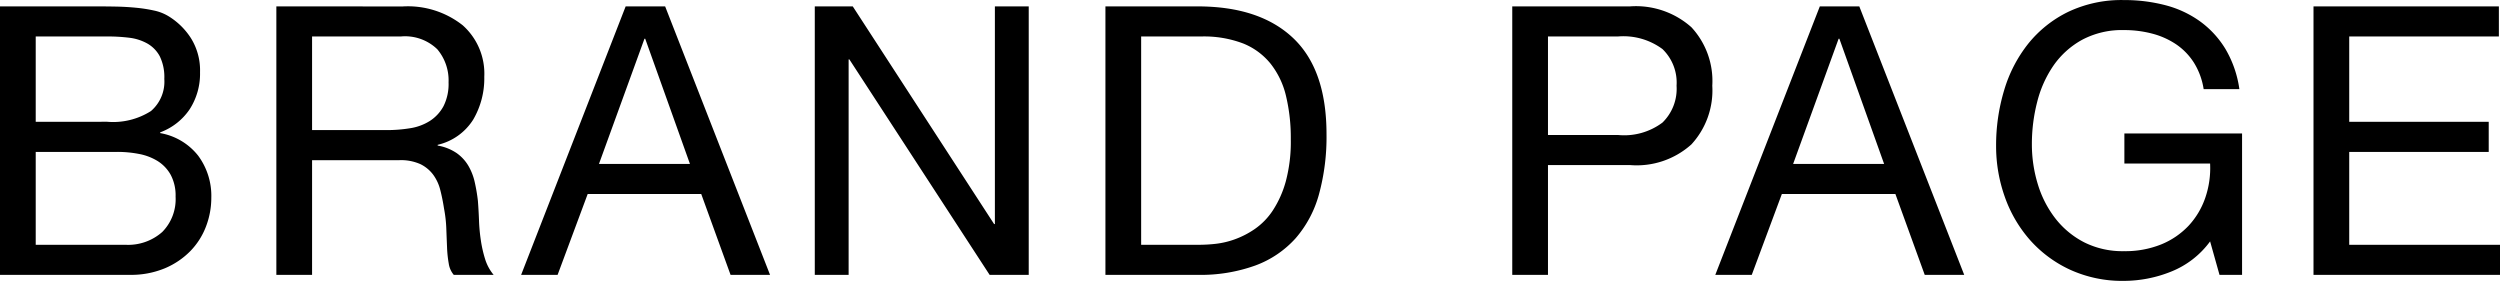
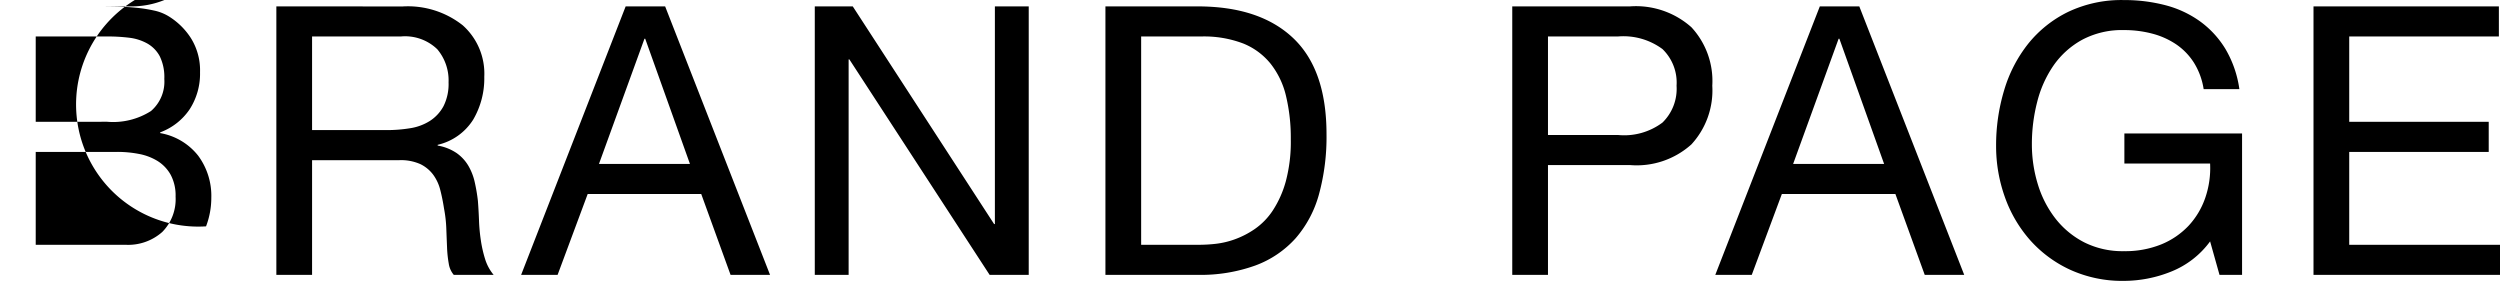
<svg xmlns="http://www.w3.org/2000/svg" width="199.47" height="22.41" viewBox="0 0 199.47 22.41">
-   <path id="txt-brand-page" d="M-96.27-12.21v-6.81h5.7a13.916,13.916,0,0,1,1.755.1,3.893,3.893,0,0,1,1.455.465,2.559,2.559,0,0,1,.99,1.02,3.78,3.78,0,0,1,.36,1.8,3.092,3.092,0,0,1-1.065,2.565,5.62,5.62,0,0,1-3.5.855Zm-2.85-9.21V0h10.35a7.018,7.018,0,0,0,2.805-.525,6.223,6.223,0,0,0,2.04-1.38A5.713,5.713,0,0,0-82.68-3.87a6.392,6.392,0,0,0,.42-2.28,5.387,5.387,0,0,0-1.05-3.36,4.93,4.93,0,0,0-3.03-1.8v-.06a4.863,4.863,0,0,0,2.355-1.845,5.226,5.226,0,0,0,.825-2.955,4.837,4.837,0,0,0-.735-2.73,5.58,5.58,0,0,0-1.785-1.74,3.666,3.666,0,0,0-1.155-.45,12.02,12.02,0,0,0-1.455-.225q-.78-.075-1.575-.09t-1.485-.015ZM-96.27-2.4V-9.81h6.51a9.009,9.009,0,0,1,1.74.165,4.337,4.337,0,0,1,1.485.57A3.026,3.026,0,0,1-85.5-7.98a3.5,3.5,0,0,1,.39,1.74,3.72,3.72,0,0,1-1.065,2.82A4.1,4.1,0,0,1-89.13-2.4Zm19.2-19.02V0h2.85V-9.15h6.96a3.783,3.783,0,0,1,1.68.315,2.813,2.813,0,0,1,1.02.84,3.482,3.482,0,0,1,.57,1.23q.18.7.3,1.485a10.457,10.457,0,0,1,.18,1.59q.03.81.06,1.515A9.244,9.244,0,0,0-63.315-.9a1.789,1.789,0,0,0,.4.9h3.18a3.662,3.662,0,0,1-.675-1.245A9.758,9.758,0,0,1-60.75-2.73a13.81,13.81,0,0,1-.15-1.59q-.03-.81-.09-1.59a13.787,13.787,0,0,0-.255-1.5,4.553,4.553,0,0,0-.51-1.3,3.288,3.288,0,0,0-.93-1.005,3.816,3.816,0,0,0-1.515-.6v-.06a4.556,4.556,0,0,0,2.835-2.01,6.5,6.5,0,0,0,.885-3.42,5.163,5.163,0,0,0-1.725-4.11,7.053,7.053,0,0,0-4.785-1.5Zm8.79,9.87h-5.94v-7.47h7.08A3.7,3.7,0,0,1-64.23-18a3.843,3.843,0,0,1,.9,2.64,3.929,3.929,0,0,1-.405,1.905,3.2,3.2,0,0,1-1.08,1.17,4.124,4.124,0,0,1-1.575.585A11.488,11.488,0,0,1-68.28-11.55Zm16.95,2.7,3.63-9.99h.06l3.57,9.99Zm2.13-12.57L-57.54,0h2.91l2.4-6.45h9.06L-40.83,0h3.15l-8.37-21.42Zm15.09,0V0h2.7V-17.19h.06L-20.16,0h3.12V-21.42h-2.7V-4.05h-.06L-31.08-21.42ZM-8.07-2.4V-19.02h4.8a8.782,8.782,0,0,1,3.33.555,5.4,5.4,0,0,1,2.2,1.62,6.586,6.586,0,0,1,1.23,2.58A14.338,14.338,0,0,1,3.87-10.83a12.229,12.229,0,0,1-.4,3.375A8.22,8.22,0,0,1,2.43-5.13,5.415,5.415,0,0,1,1-3.66a6.993,6.993,0,0,1-1.6.825,6.731,6.731,0,0,1-1.53.36,11.953,11.953,0,0,1-1.2.075Zm-2.85-19.02V0h7.35A12.858,12.858,0,0,0,1.05-.75,8.061,8.061,0,0,0,4.26-2.925a8.944,8.944,0,0,0,1.86-3.51,17.339,17.339,0,0,0,.6-4.785q0-5.16-2.67-7.68t-7.62-2.52ZM24.39-11.16v-7.86h5.58a5.241,5.241,0,0,1,3.555,1.005A3.718,3.718,0,0,1,34.65-15.09a3.766,3.766,0,0,1-1.125,2.94,5.089,5.089,0,0,1-3.555.99ZM21.54-21.42V0h2.85V-8.76h6.54a6.525,6.525,0,0,0,4.905-1.65A6.359,6.359,0,0,0,37.5-15.09a6.307,6.307,0,0,0-1.665-4.665A6.651,6.651,0,0,0,30.93-21.42ZM43.95-8.85l3.63-9.99h.06l3.57,9.99Zm2.13-12.57L37.74,0h2.91l2.4-6.45h9.06L54.45,0H57.6L49.23-21.42ZM77.22-2.67,77.97,0h1.8V-11.28H70.38v2.4h6.84a7.283,7.283,0,0,1-.39,2.745A6.248,6.248,0,0,1,75.5-3.915,6.229,6.229,0,0,1,73.32-2.43a7.639,7.639,0,0,1-2.97.54,6.8,6.8,0,0,1-3.165-.7,6.911,6.911,0,0,1-2.295-1.89,8.422,8.422,0,0,1-1.41-2.73A10.807,10.807,0,0,1,63-10.44a13.39,13.39,0,0,1,.42-3.345,8.964,8.964,0,0,1,1.3-2.91,6.731,6.731,0,0,1,2.28-2.055,6.753,6.753,0,0,1,3.345-.78,8.73,8.73,0,0,1,2.265.285,6.232,6.232,0,0,1,1.905.855,5.02,5.02,0,0,1,1.41,1.455,5.6,5.6,0,0,1,.78,2.115h2.85a8.66,8.66,0,0,0-1.125-3.225,7.568,7.568,0,0,0-2.04-2.2,8.313,8.313,0,0,0-2.76-1.275,12.911,12.911,0,0,0-3.285-.405,9.91,9.91,0,0,0-4.455.945,9.329,9.329,0,0,0-3.18,2.535,10.966,10.966,0,0,0-1.92,3.705,15.189,15.189,0,0,0-.645,4.455,12.052,12.052,0,0,0,.69,4.05,10.436,10.436,0,0,0,2.01,3.45A9.7,9.7,0,0,0,66.06-.405,10,10,0,0,0,70.35.48,10.131,10.131,0,0,0,74.1-.255,7.122,7.122,0,0,0,77.22-2.67Zm8.25-18.75V0h14.88V-2.4H88.32V-9.81H99.45v-2.4H88.32v-6.81h11.94v-2.4Z" transform="translate(99.12 21.93)" />
+   <path id="txt-brand-page" d="M-96.27-12.21v-6.81h5.7a13.916,13.916,0,0,1,1.755.1,3.893,3.893,0,0,1,1.455.465,2.559,2.559,0,0,1,.99,1.02,3.78,3.78,0,0,1,.36,1.8,3.092,3.092,0,0,1-1.065,2.565,5.62,5.62,0,0,1-3.5.855Zm-2.85-9.21h10.35a7.018,7.018,0,0,0,2.805-.525,6.223,6.223,0,0,0,2.04-1.38A5.713,5.713,0,0,0-82.68-3.87a6.392,6.392,0,0,0,.42-2.28,5.387,5.387,0,0,0-1.05-3.36,4.93,4.93,0,0,0-3.03-1.8v-.06a4.863,4.863,0,0,0,2.355-1.845,5.226,5.226,0,0,0,.825-2.955,4.837,4.837,0,0,0-.735-2.73,5.58,5.58,0,0,0-1.785-1.74,3.666,3.666,0,0,0-1.155-.45,12.02,12.02,0,0,0-1.455-.225q-.78-.075-1.575-.09t-1.485-.015ZM-96.27-2.4V-9.81h6.51a9.009,9.009,0,0,1,1.74.165,4.337,4.337,0,0,1,1.485.57A3.026,3.026,0,0,1-85.5-7.98a3.5,3.5,0,0,1,.39,1.74,3.72,3.72,0,0,1-1.065,2.82A4.1,4.1,0,0,1-89.13-2.4Zm19.2-19.02V0h2.85V-9.15h6.96a3.783,3.783,0,0,1,1.68.315,2.813,2.813,0,0,1,1.02.84,3.482,3.482,0,0,1,.57,1.23q.18.7.3,1.485a10.457,10.457,0,0,1,.18,1.59q.03.81.06,1.515A9.244,9.244,0,0,0-63.315-.9a1.789,1.789,0,0,0,.4.9h3.18a3.662,3.662,0,0,1-.675-1.245A9.758,9.758,0,0,1-60.75-2.73a13.81,13.81,0,0,1-.15-1.59q-.03-.81-.09-1.59a13.787,13.787,0,0,0-.255-1.5,4.553,4.553,0,0,0-.51-1.3,3.288,3.288,0,0,0-.93-1.005,3.816,3.816,0,0,0-1.515-.6v-.06a4.556,4.556,0,0,0,2.835-2.01,6.5,6.5,0,0,0,.885-3.42,5.163,5.163,0,0,0-1.725-4.11,7.053,7.053,0,0,0-4.785-1.5Zm8.79,9.87h-5.94v-7.47h7.08A3.7,3.7,0,0,1-64.23-18a3.843,3.843,0,0,1,.9,2.64,3.929,3.929,0,0,1-.405,1.905,3.2,3.2,0,0,1-1.08,1.17,4.124,4.124,0,0,1-1.575.585A11.488,11.488,0,0,1-68.28-11.55Zm16.95,2.7,3.63-9.99h.06l3.57,9.99Zm2.13-12.57L-57.54,0h2.91l2.4-6.45h9.06L-40.83,0h3.15l-8.37-21.42Zm15.09,0V0h2.7V-17.19h.06L-20.16,0h3.12V-21.42h-2.7V-4.05h-.06L-31.08-21.42ZM-8.07-2.4V-19.02h4.8a8.782,8.782,0,0,1,3.33.555,5.4,5.4,0,0,1,2.2,1.62,6.586,6.586,0,0,1,1.23,2.58A14.338,14.338,0,0,1,3.87-10.83a12.229,12.229,0,0,1-.4,3.375A8.22,8.22,0,0,1,2.43-5.13,5.415,5.415,0,0,1,1-3.66a6.993,6.993,0,0,1-1.6.825,6.731,6.731,0,0,1-1.53.36,11.953,11.953,0,0,1-1.2.075Zm-2.85-19.02V0h7.35A12.858,12.858,0,0,0,1.05-.75,8.061,8.061,0,0,0,4.26-2.925a8.944,8.944,0,0,0,1.86-3.51,17.339,17.339,0,0,0,.6-4.785q0-5.16-2.67-7.68t-7.62-2.52ZM24.39-11.16v-7.86h5.58a5.241,5.241,0,0,1,3.555,1.005A3.718,3.718,0,0,1,34.65-15.09a3.766,3.766,0,0,1-1.125,2.94,5.089,5.089,0,0,1-3.555.99ZM21.54-21.42V0h2.85V-8.76h6.54a6.525,6.525,0,0,0,4.905-1.65A6.359,6.359,0,0,0,37.5-15.09a6.307,6.307,0,0,0-1.665-4.665A6.651,6.651,0,0,0,30.93-21.42ZM43.95-8.85l3.63-9.99h.06l3.57,9.99Zm2.13-12.57L37.74,0h2.91l2.4-6.45h9.06L54.45,0H57.6L49.23-21.42ZM77.22-2.67,77.97,0h1.8V-11.28H70.38v2.4h6.84a7.283,7.283,0,0,1-.39,2.745A6.248,6.248,0,0,1,75.5-3.915,6.229,6.229,0,0,1,73.32-2.43a7.639,7.639,0,0,1-2.97.54,6.8,6.8,0,0,1-3.165-.7,6.911,6.911,0,0,1-2.295-1.89,8.422,8.422,0,0,1-1.41-2.73A10.807,10.807,0,0,1,63-10.44a13.39,13.39,0,0,1,.42-3.345,8.964,8.964,0,0,1,1.3-2.91,6.731,6.731,0,0,1,2.28-2.055,6.753,6.753,0,0,1,3.345-.78,8.73,8.73,0,0,1,2.265.285,6.232,6.232,0,0,1,1.905.855,5.02,5.02,0,0,1,1.41,1.455,5.6,5.6,0,0,1,.78,2.115h2.85a8.66,8.66,0,0,0-1.125-3.225,7.568,7.568,0,0,0-2.04-2.2,8.313,8.313,0,0,0-2.76-1.275,12.911,12.911,0,0,0-3.285-.405,9.91,9.91,0,0,0-4.455.945,9.329,9.329,0,0,0-3.18,2.535,10.966,10.966,0,0,0-1.92,3.705,15.189,15.189,0,0,0-.645,4.455,12.052,12.052,0,0,0,.69,4.05,10.436,10.436,0,0,0,2.01,3.45A9.7,9.7,0,0,0,66.06-.405,10,10,0,0,0,70.35.48,10.131,10.131,0,0,0,74.1-.255,7.122,7.122,0,0,0,77.22-2.67Zm8.25-18.75V0h14.88V-2.4H88.32V-9.81H99.45v-2.4H88.32v-6.81h11.94v-2.4Z" transform="translate(99.12 21.93)" />
</svg>